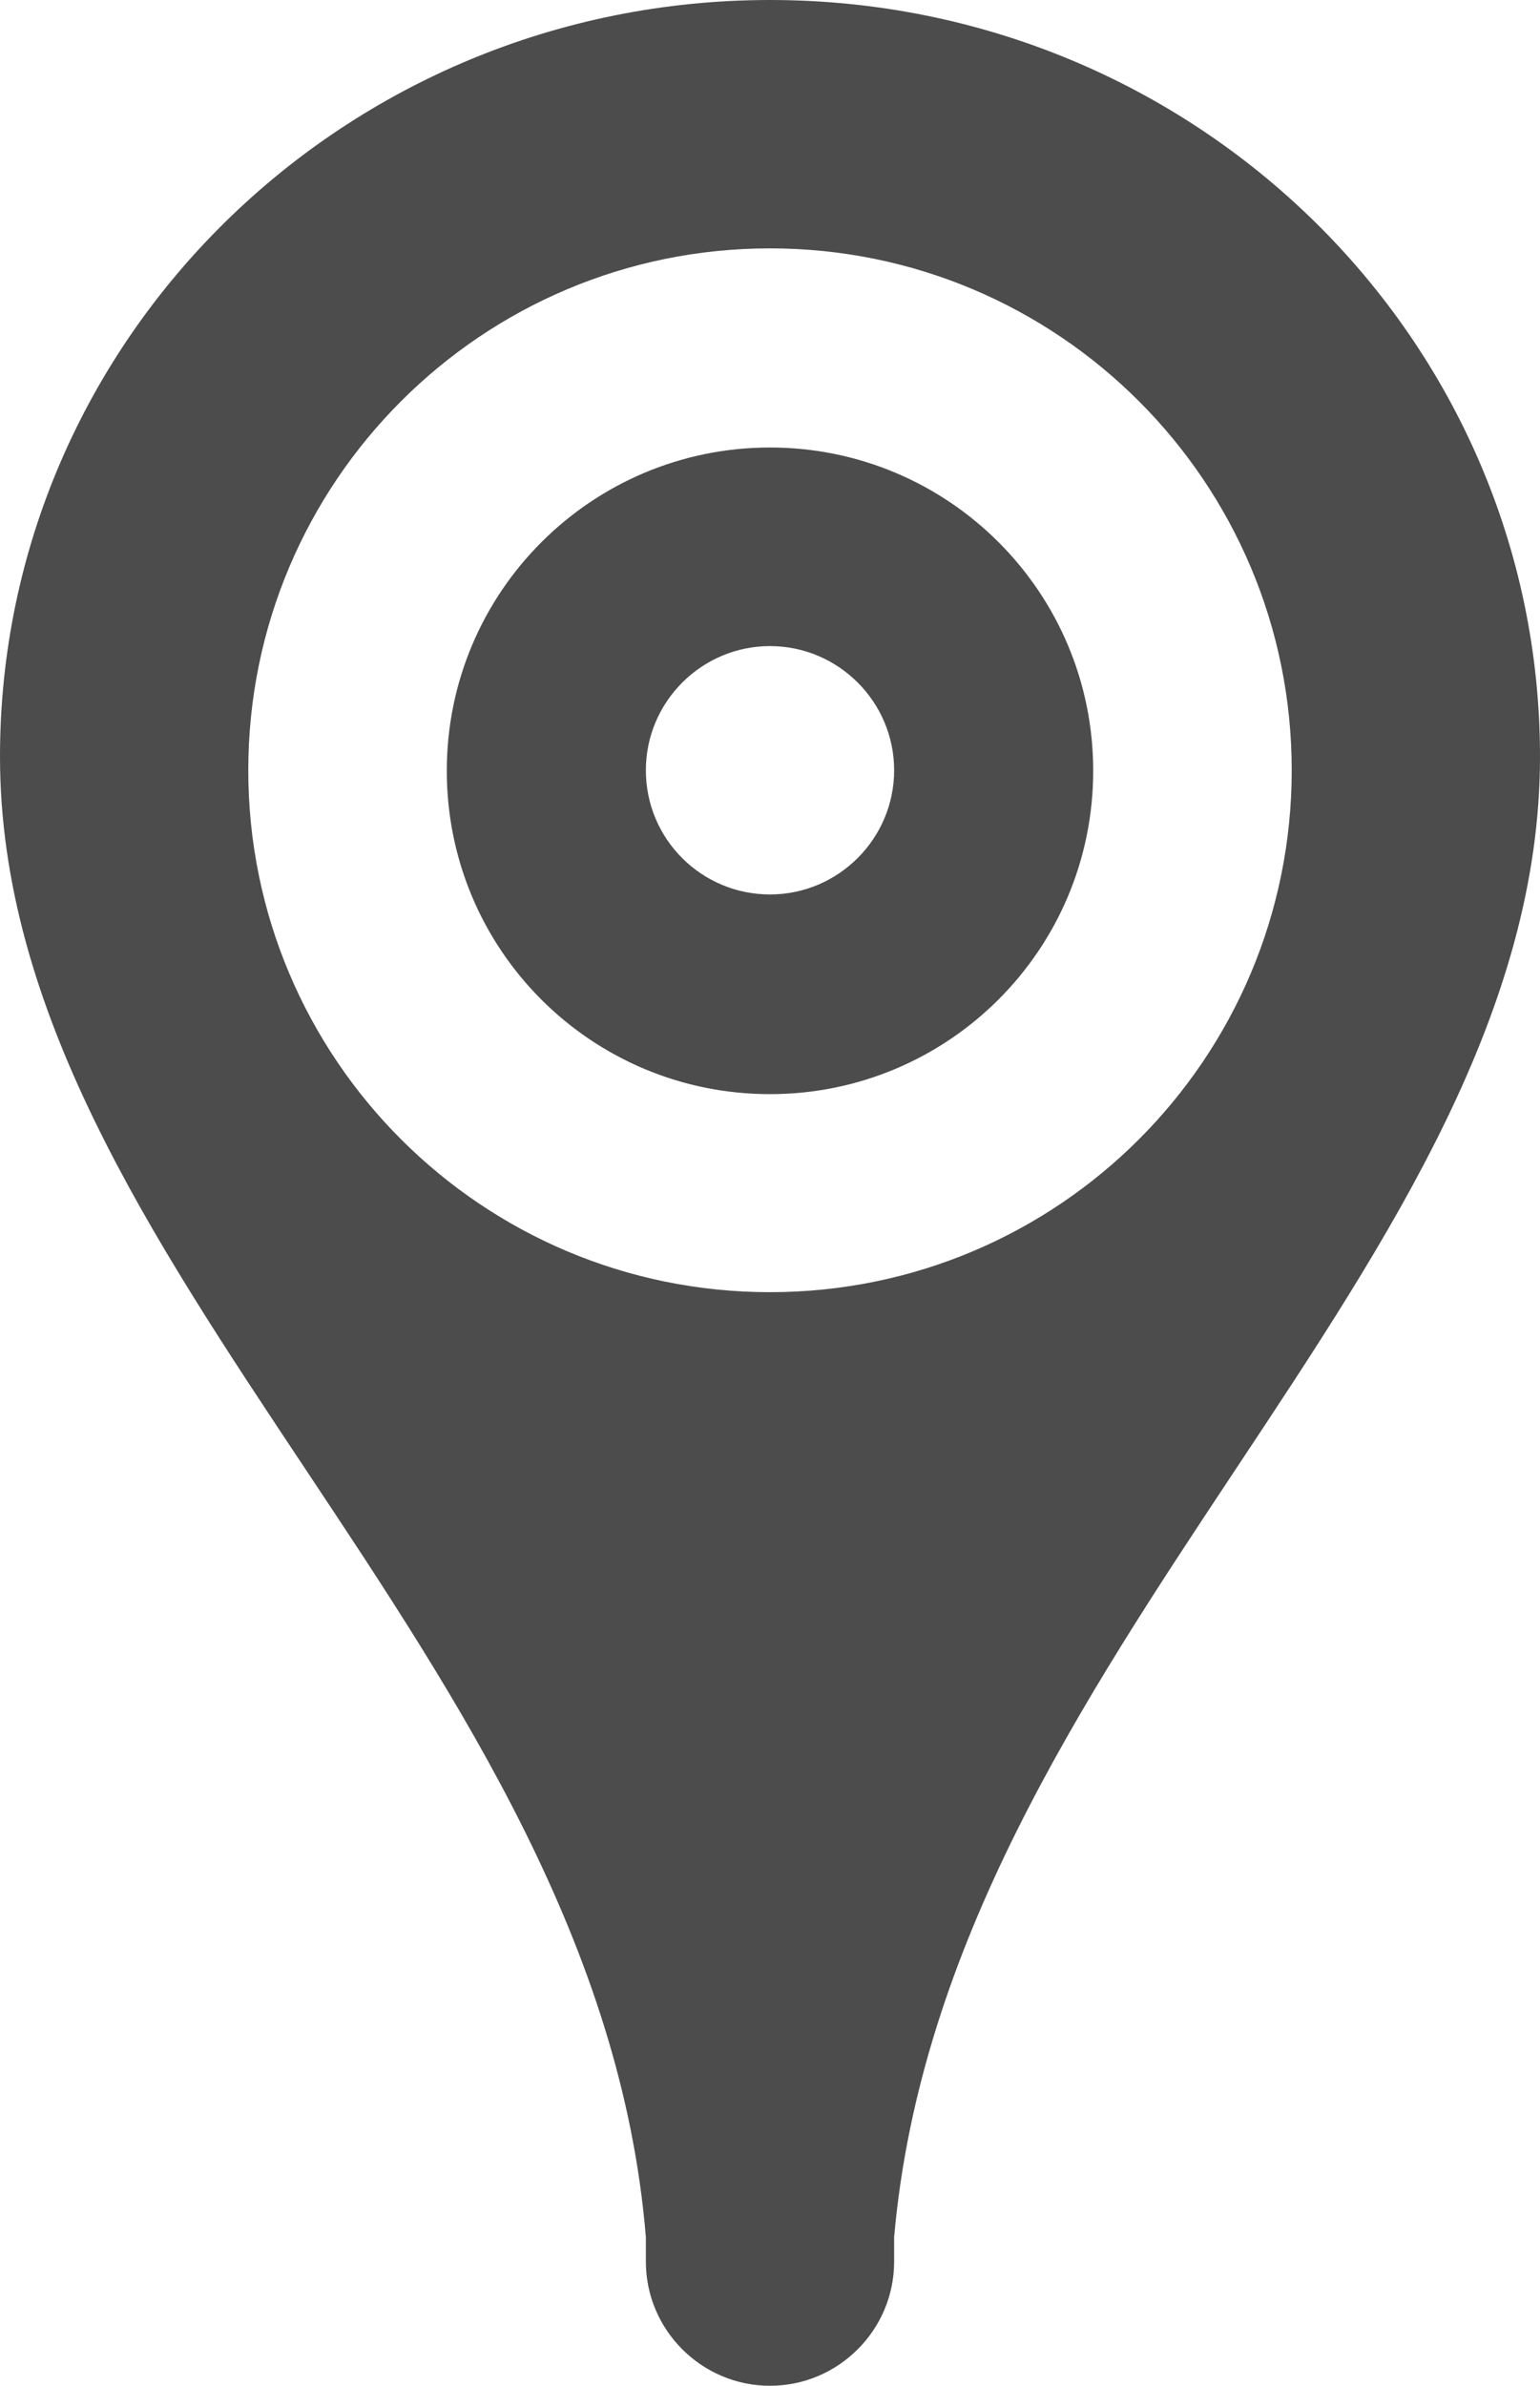
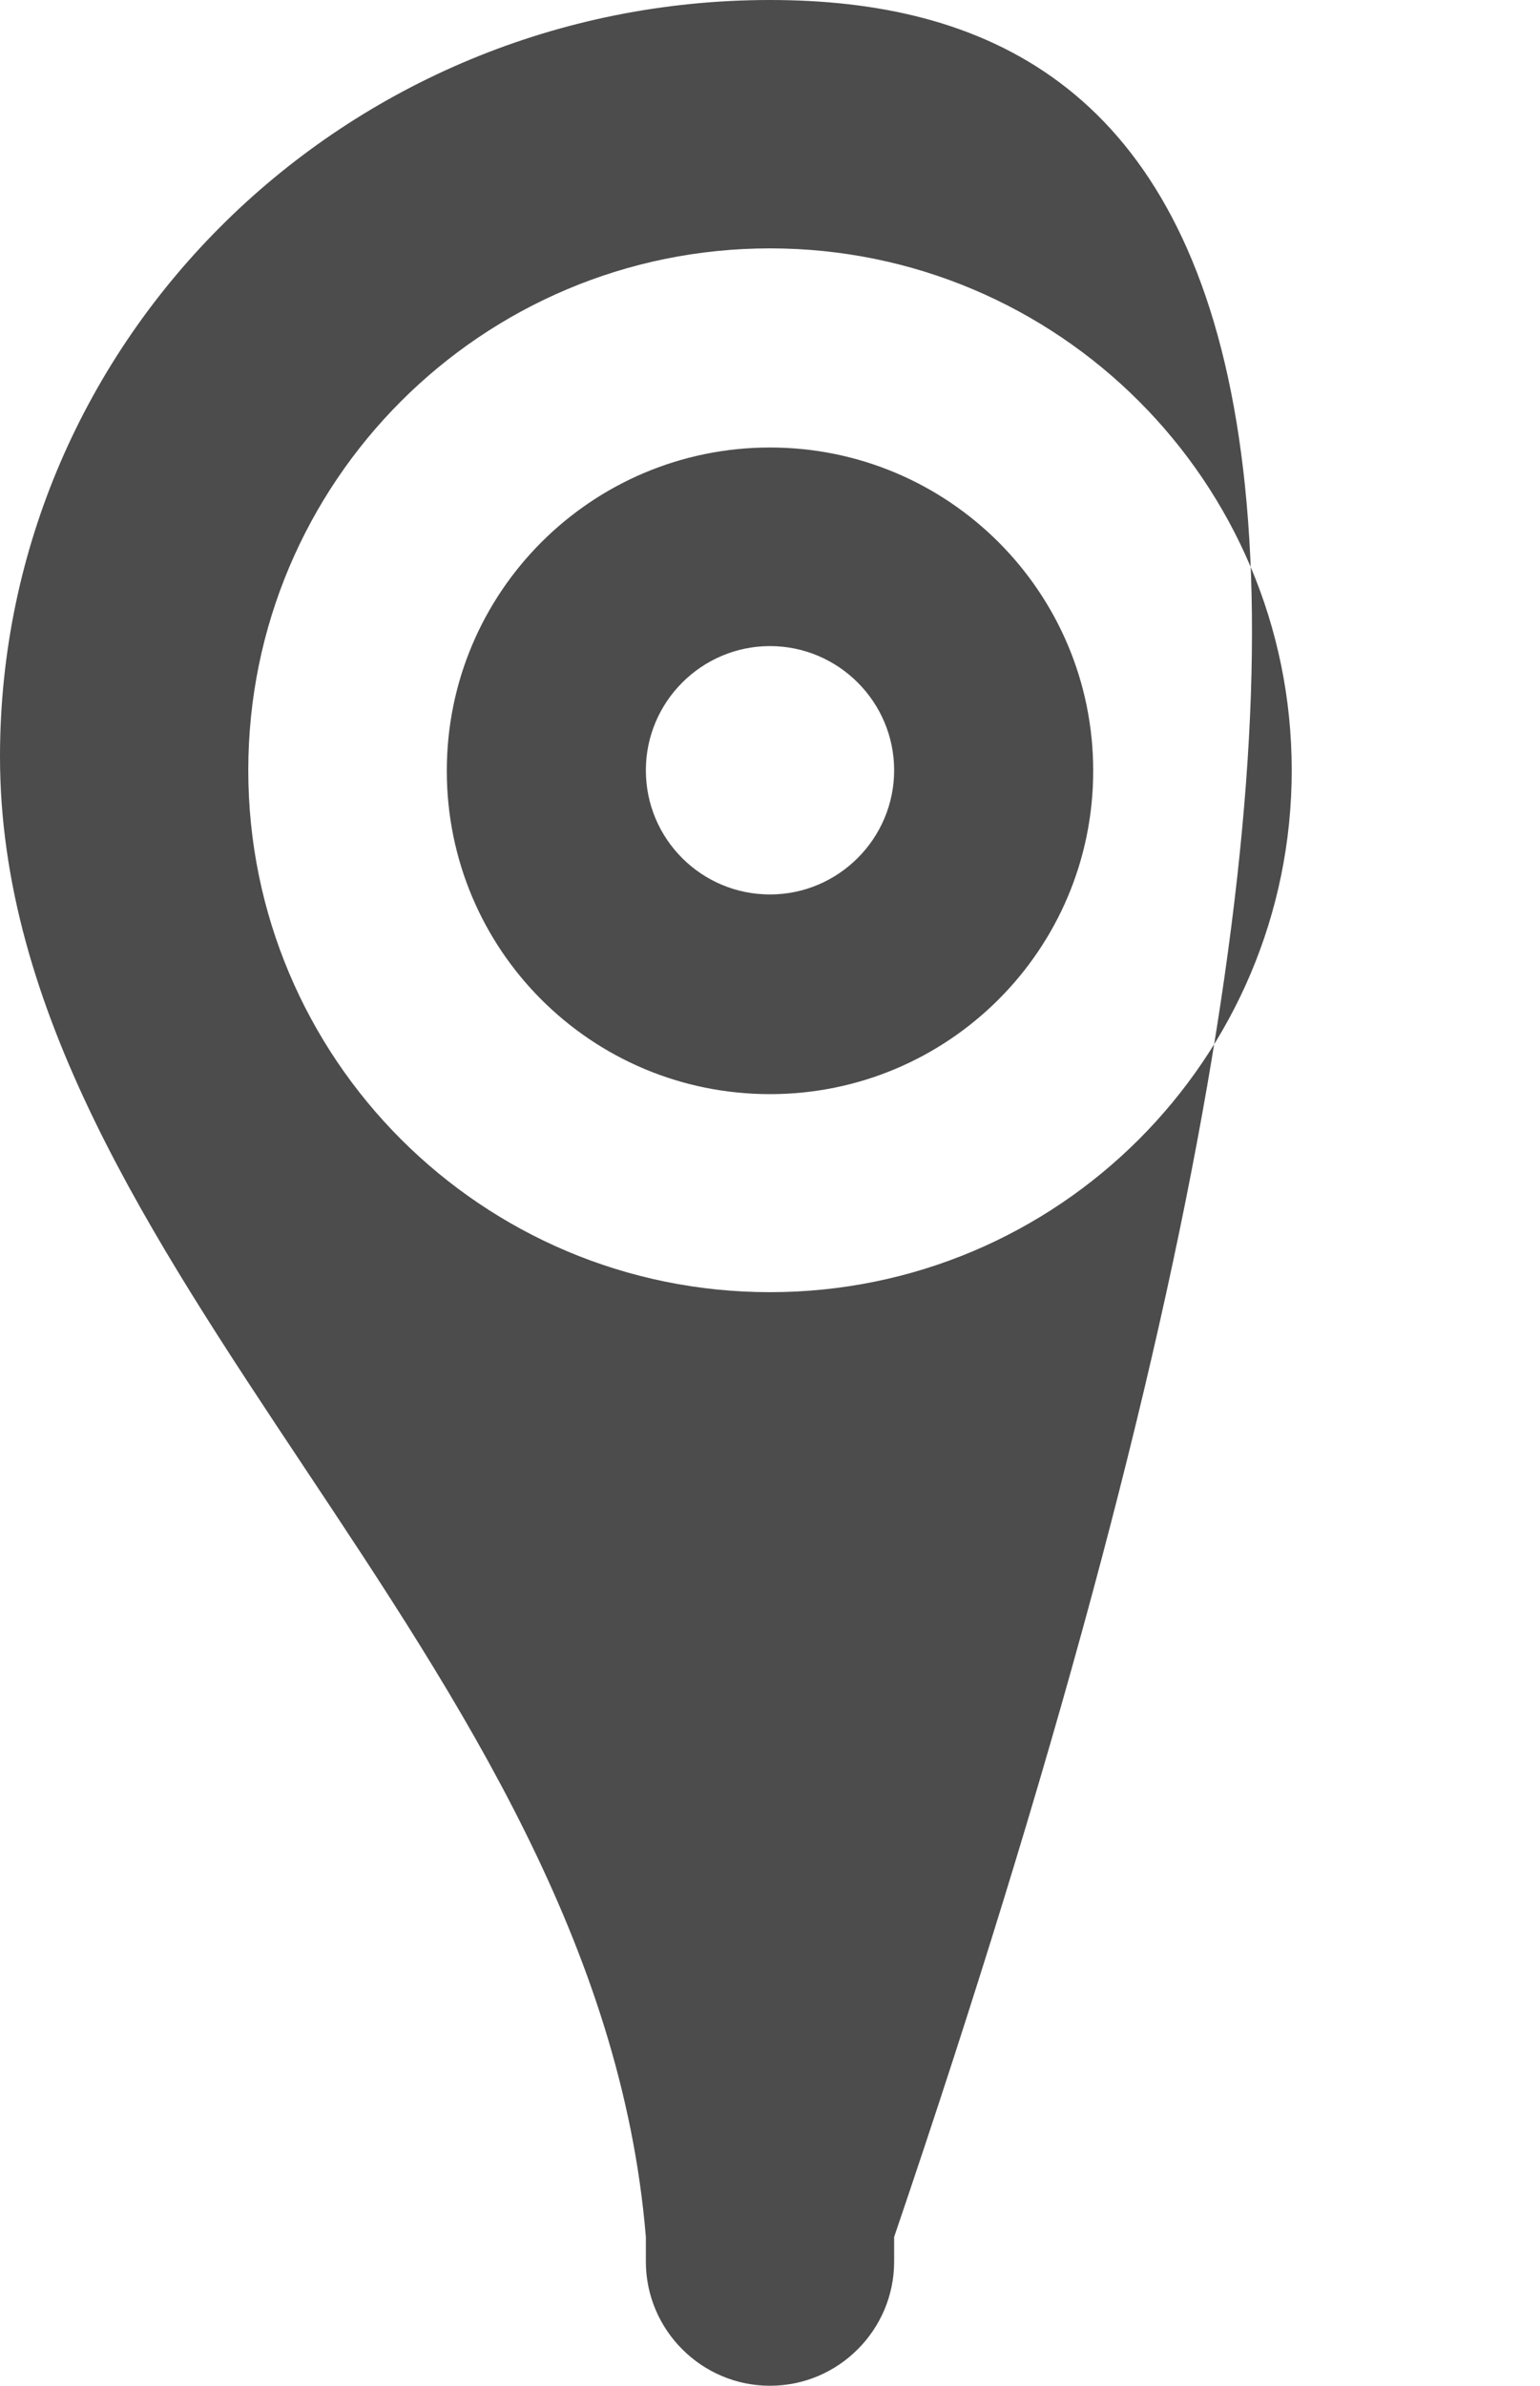
<svg xmlns="http://www.w3.org/2000/svg" version="1.1" id="Layer_1" x="0px" y="0px" viewBox="0 0 281.6 436.1" style="enable-background:new 0 0 281.6 436.1;" xml:space="preserve">
  <style type="text/css">
	.st0{fill-rule:evenodd;clip-rule:evenodd;fill:#4c4c4c;}
</style>
-   <path class="st0" d="M118.1,140.8c0-12.5,10.2-22.7,22.7-22.7s22.7,10.2,22.7,22.7s-10.2,22.7-22.7,22.7S118.1,153.4,118.1,140.8z   M140.8,81.8c-32.6,0-59.1,26.4-59.1,59.1s26.4,59.1,59.1,59.1c32.6,0,59.1-26.4,59.1-59.1S173.4,81.8,140.8,81.8z M0,138.3  c0,92.7,109.3,164,118.1,270.6v4.5c0,12.5,10.2,22.7,22.7,22.7s22.7-10.2,22.7-22.7v-4.5c9.4-106.6,118.1-177.9,118.1-270.6  C281.6,61.9,218.6,0,140.8,0C63.1,0,0,61.9,0,138.3z M140.8,45.4c52.7,0,95.4,42.7,95.4,95.4s-42.7,95.4-95.4,95.4  s-95.4-42.7-95.4-95.4C45.4,88.1,88.1,45.4,140.8,45.4z" />
+   <path class="st0" d="M118.1,140.8c0-12.5,10.2-22.7,22.7-22.7s22.7,10.2,22.7,22.7s-10.2,22.7-22.7,22.7S118.1,153.4,118.1,140.8z   M140.8,81.8c-32.6,0-59.1,26.4-59.1,59.1s26.4,59.1,59.1,59.1c32.6,0,59.1-26.4,59.1-59.1S173.4,81.8,140.8,81.8z M0,138.3  c0,92.7,109.3,164,118.1,270.6v4.5c0,12.5,10.2,22.7,22.7,22.7s22.7-10.2,22.7-22.7v-4.5C281.6,61.9,218.6,0,140.8,0C63.1,0,0,61.9,0,138.3z M140.8,45.4c52.7,0,95.4,42.7,95.4,95.4s-42.7,95.4-95.4,95.4  s-95.4-42.7-95.4-95.4C45.4,88.1,88.1,45.4,140.8,45.4z" />
</svg>